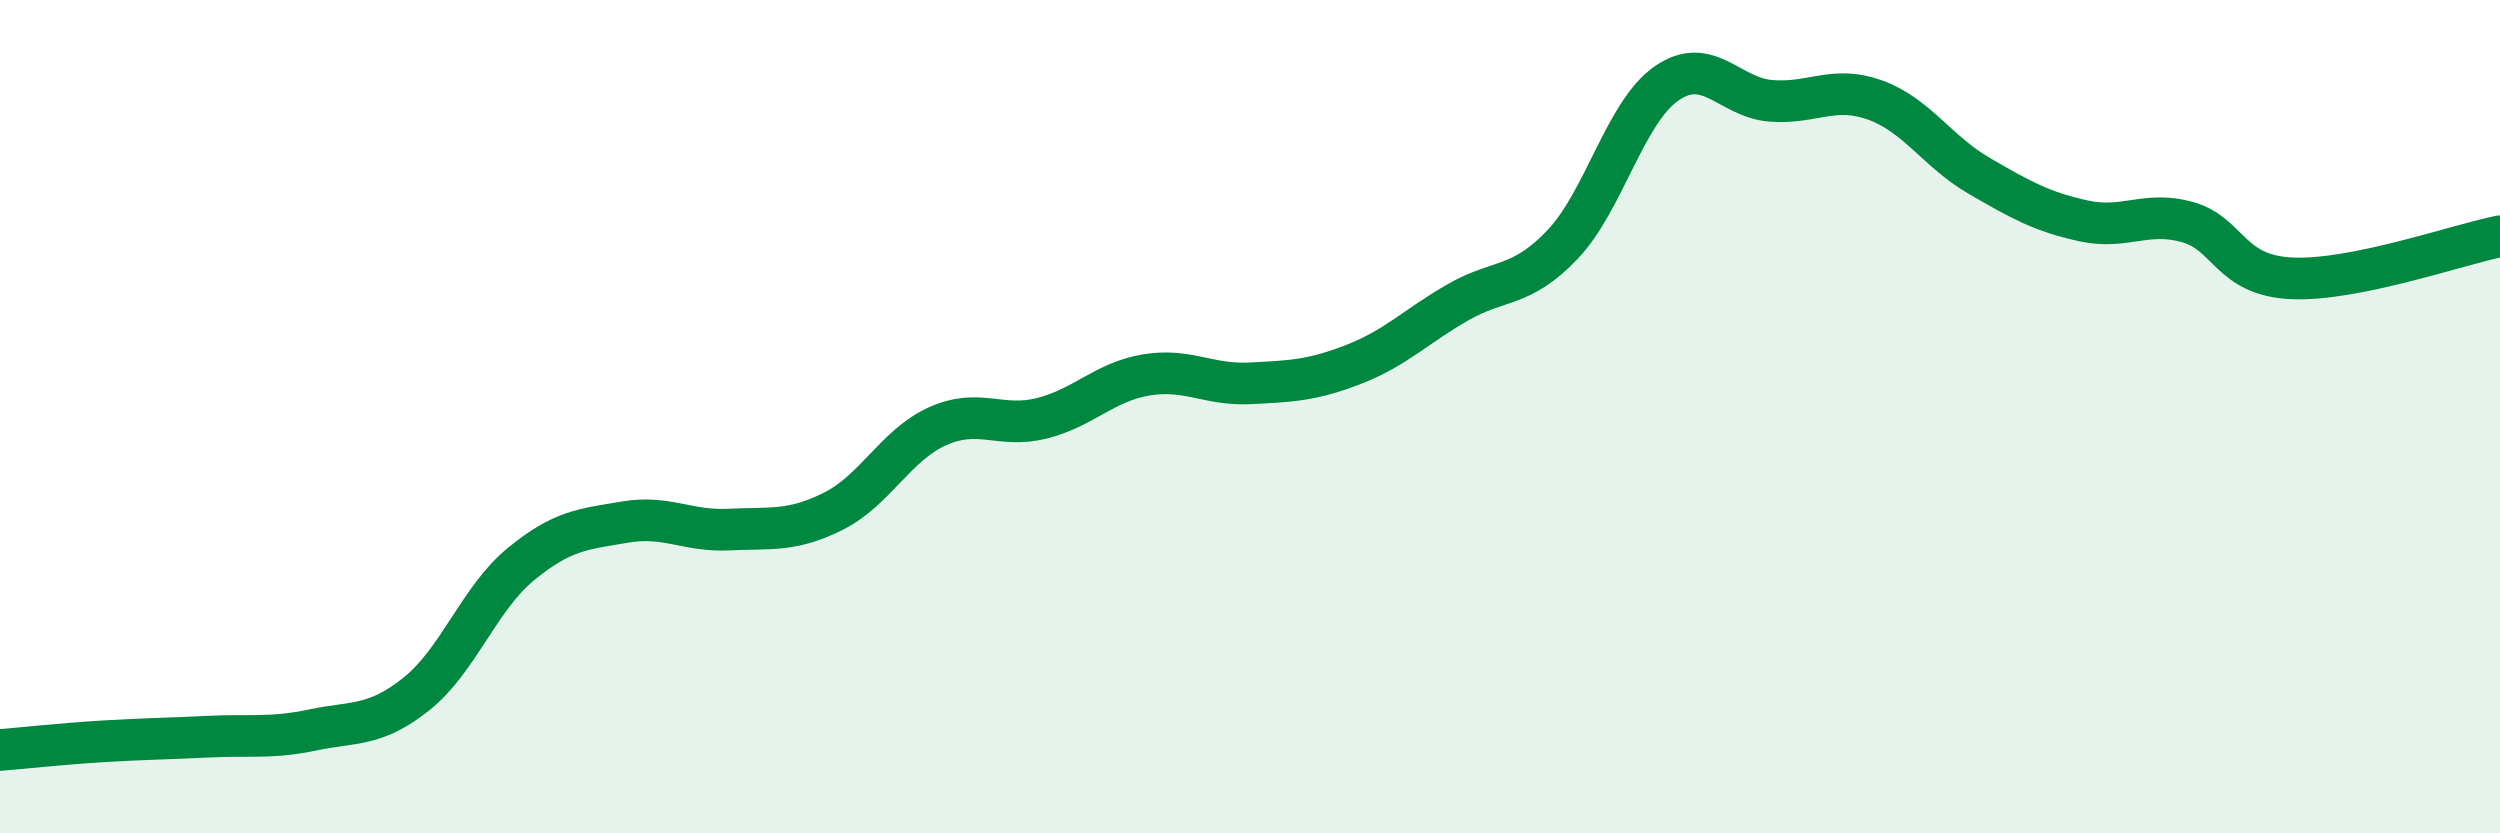
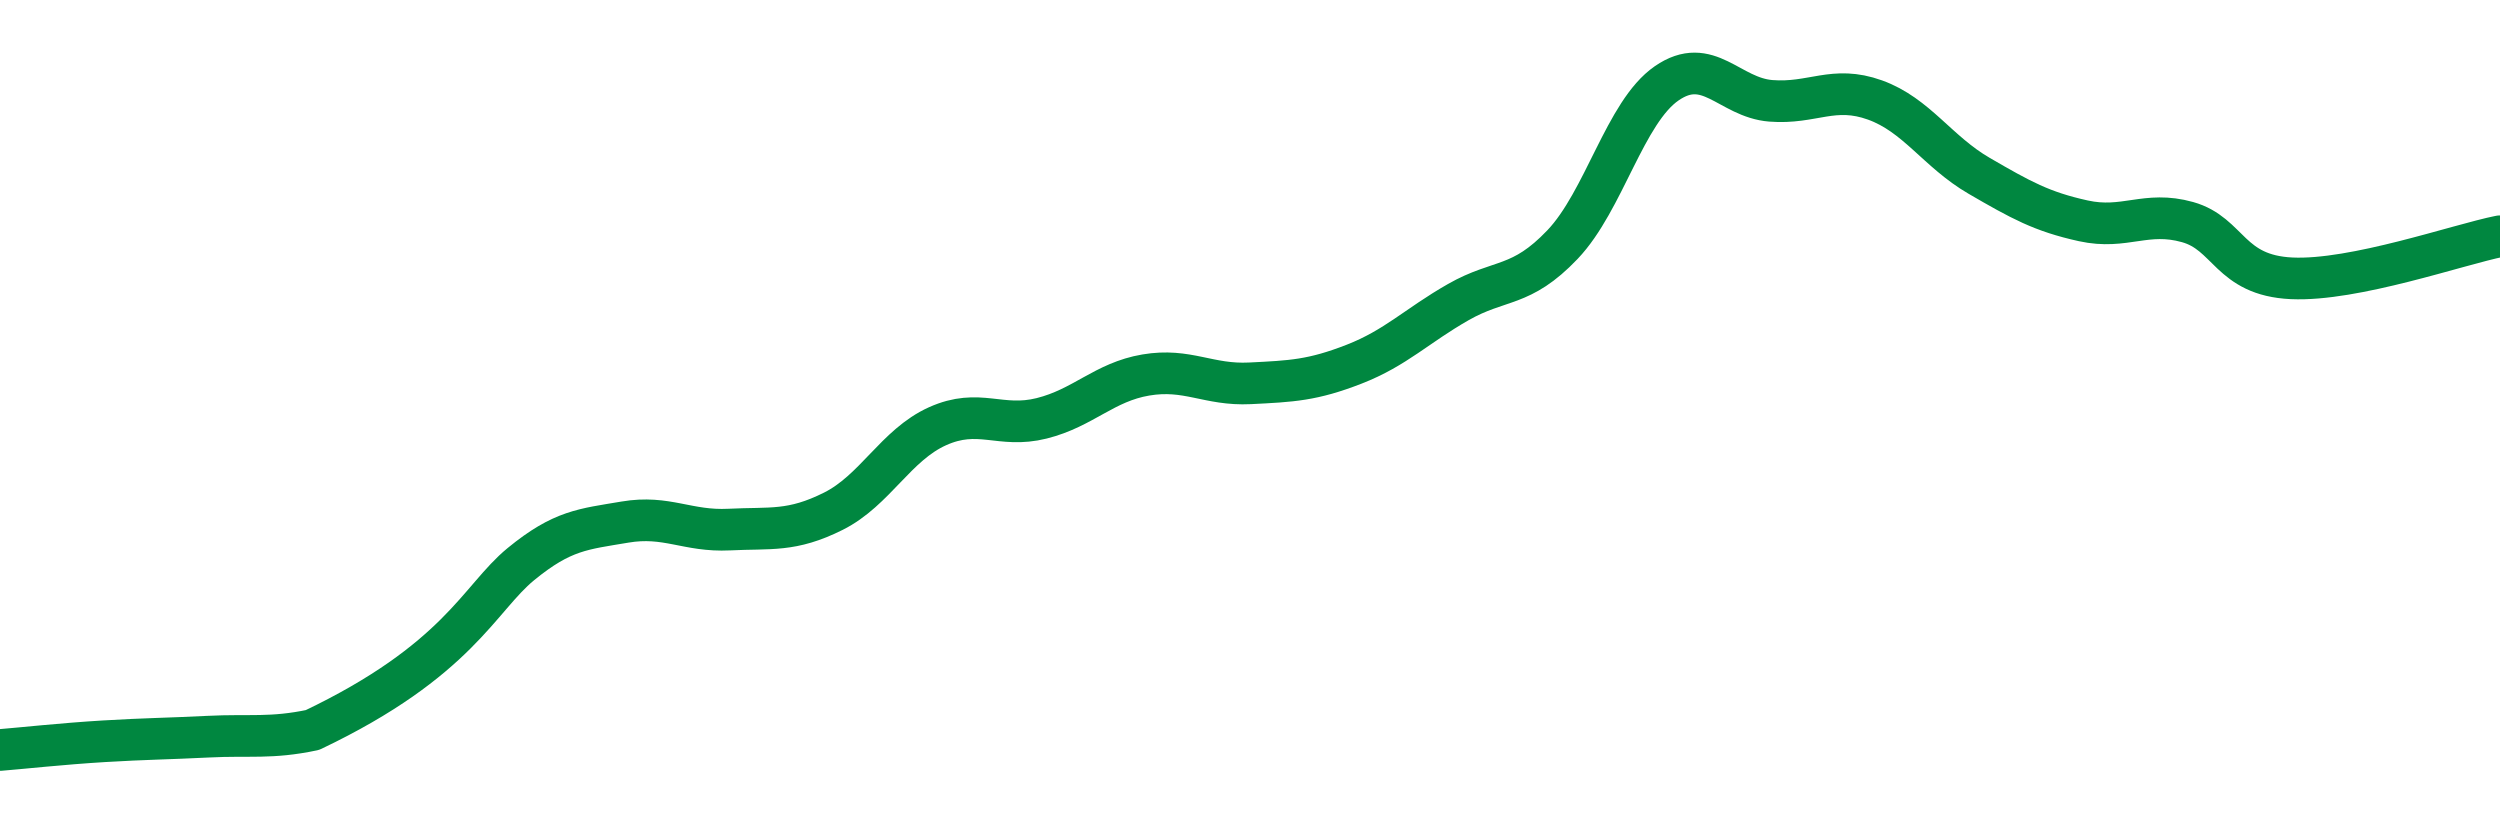
<svg xmlns="http://www.w3.org/2000/svg" width="60" height="20" viewBox="0 0 60 20">
-   <path d="M 0,18 C 0.5,17.96 1.5,17.85 2.5,17.79 C 3.5,17.73 4,17.73 5,17.68 C 6,17.63 6.5,17.73 7.5,17.52 C 8.5,17.31 9,17.45 10,16.65 C 11,15.85 11.5,14.36 12.5,13.54 C 13.5,12.72 14,12.7 15,12.53 C 16,12.36 16.5,12.76 17.5,12.71 C 18.5,12.66 19,12.77 20,12.27 C 21,11.77 21.5,10.68 22.5,10.23 C 23.5,9.78 24,10.29 25,10.04 C 26,9.79 26.5,9.17 27.5,9 C 28.5,8.83 29,9.25 30,9.2 C 31,9.15 31.5,9.13 32.5,8.74 C 33.5,8.35 34,7.82 35,7.25 C 36,6.68 36.5,6.92 37.5,5.87 C 38.5,4.82 39,2.69 40,2 C 41,1.31 41.5,2.34 42.5,2.42 C 43.5,2.5 44,2.04 45,2.4 C 46,2.76 46.5,3.64 47.5,4.22 C 48.5,4.8 49,5.08 50,5.3 C 51,5.52 51.5,5.05 52.5,5.33 C 53.5,5.61 53.5,6.61 55,6.68 C 56.5,6.75 59,5.87 60,5.67L60 20L0 20Z" fill="#008740" opacity="0.1" stroke-linecap="round" stroke-linejoin="round" />
-   <path d="M 0,18 C 0.5,17.96 1.5,17.85 2.5,17.79 C 3.5,17.73 4,17.73 5,17.68 C 6,17.63 6.5,17.73 7.5,17.52 C 8.5,17.31 9,17.45 10,16.65 C 11,15.85 11.5,14.36 12.5,13.54 C 13.5,12.72 14,12.7 15,12.53 C 16,12.36 16.5,12.76 17.5,12.71 C 18.5,12.66 19,12.77 20,12.27 C 21,11.77 21.5,10.68 22.5,10.23 C 23.5,9.78 24,10.29 25,10.04 C 26,9.79 26.5,9.17 27.5,9 C 28.5,8.83 29,9.25 30,9.2 C 31,9.15 31.5,9.13 32.5,8.74 C 33.5,8.35 34,7.82 35,7.25 C 36,6.68 36.5,6.92 37.5,5.87 C 38.5,4.82 39,2.69 40,2 C 41,1.31 41.5,2.34 42.5,2.42 C 43.5,2.5 44,2.04 45,2.4 C 46,2.76 46.5,3.64 47.5,4.22 C 48.5,4.8 49,5.08 50,5.3 C 51,5.52 51.5,5.05 52.5,5.33 C 53.5,5.61 53.5,6.61 55,6.68 C 56.5,6.75 59,5.87 60,5.67" stroke="#008740" stroke-width="1" fill="none" stroke-linecap="round" stroke-linejoin="round" />
+   <path d="M 0,18 C 0.5,17.96 1.5,17.85 2.5,17.79 C 3.5,17.73 4,17.73 5,17.68 C 6,17.63 6.5,17.73 7.5,17.52 C 11,15.85 11.5,14.36 12.5,13.54 C 13.5,12.72 14,12.7 15,12.53 C 16,12.36 16.5,12.76 17.5,12.71 C 18.5,12.66 19,12.77 20,12.27 C 21,11.77 21.5,10.68 22.5,10.23 C 23.5,9.78 24,10.29 25,10.04 C 26,9.79 26.5,9.17 27.5,9 C 28.5,8.83 29,9.25 30,9.2 C 31,9.15 31.5,9.13 32.5,8.74 C 33.5,8.35 34,7.82 35,7.25 C 36,6.68 36.5,6.92 37.5,5.87 C 38.5,4.82 39,2.69 40,2 C 41,1.31 41.5,2.34 42.5,2.42 C 43.5,2.5 44,2.04 45,2.4 C 46,2.76 46.5,3.64 47.5,4.22 C 48.5,4.8 49,5.08 50,5.3 C 51,5.52 51.5,5.05 52.5,5.33 C 53.5,5.61 53.5,6.61 55,6.68 C 56.5,6.75 59,5.87 60,5.67" stroke="#008740" stroke-width="1" fill="none" stroke-linecap="round" stroke-linejoin="round" />
</svg>